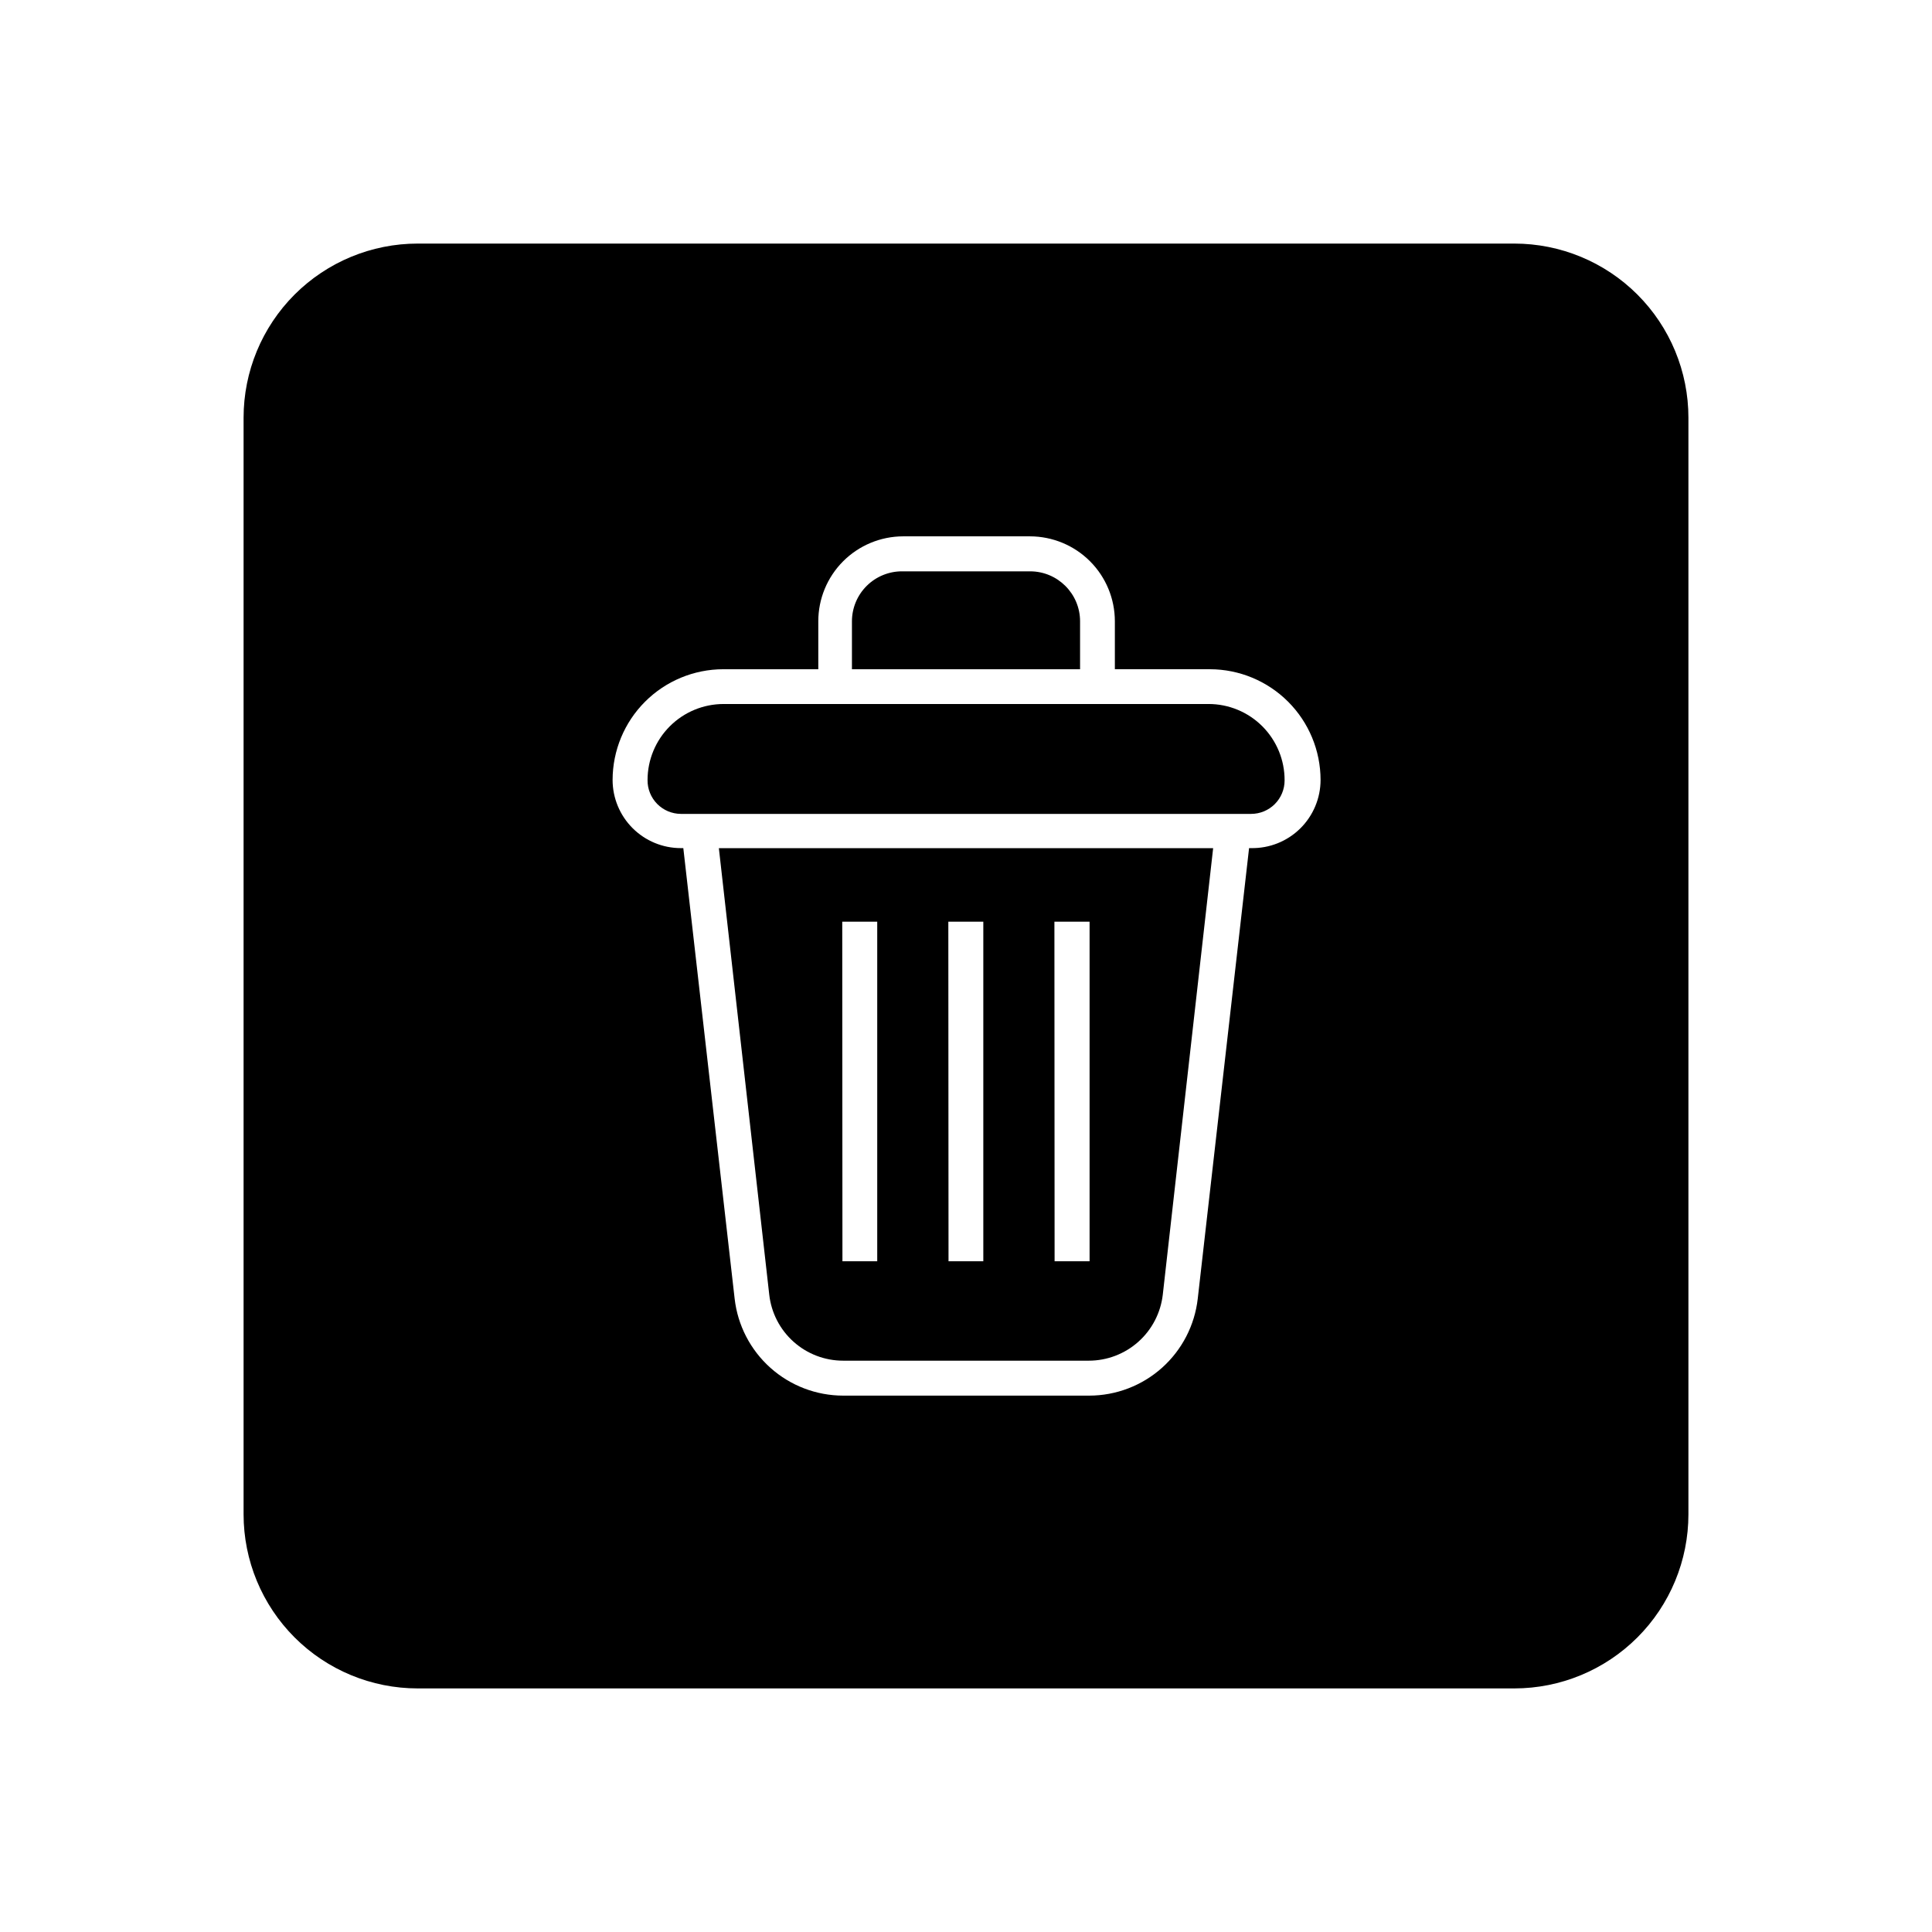
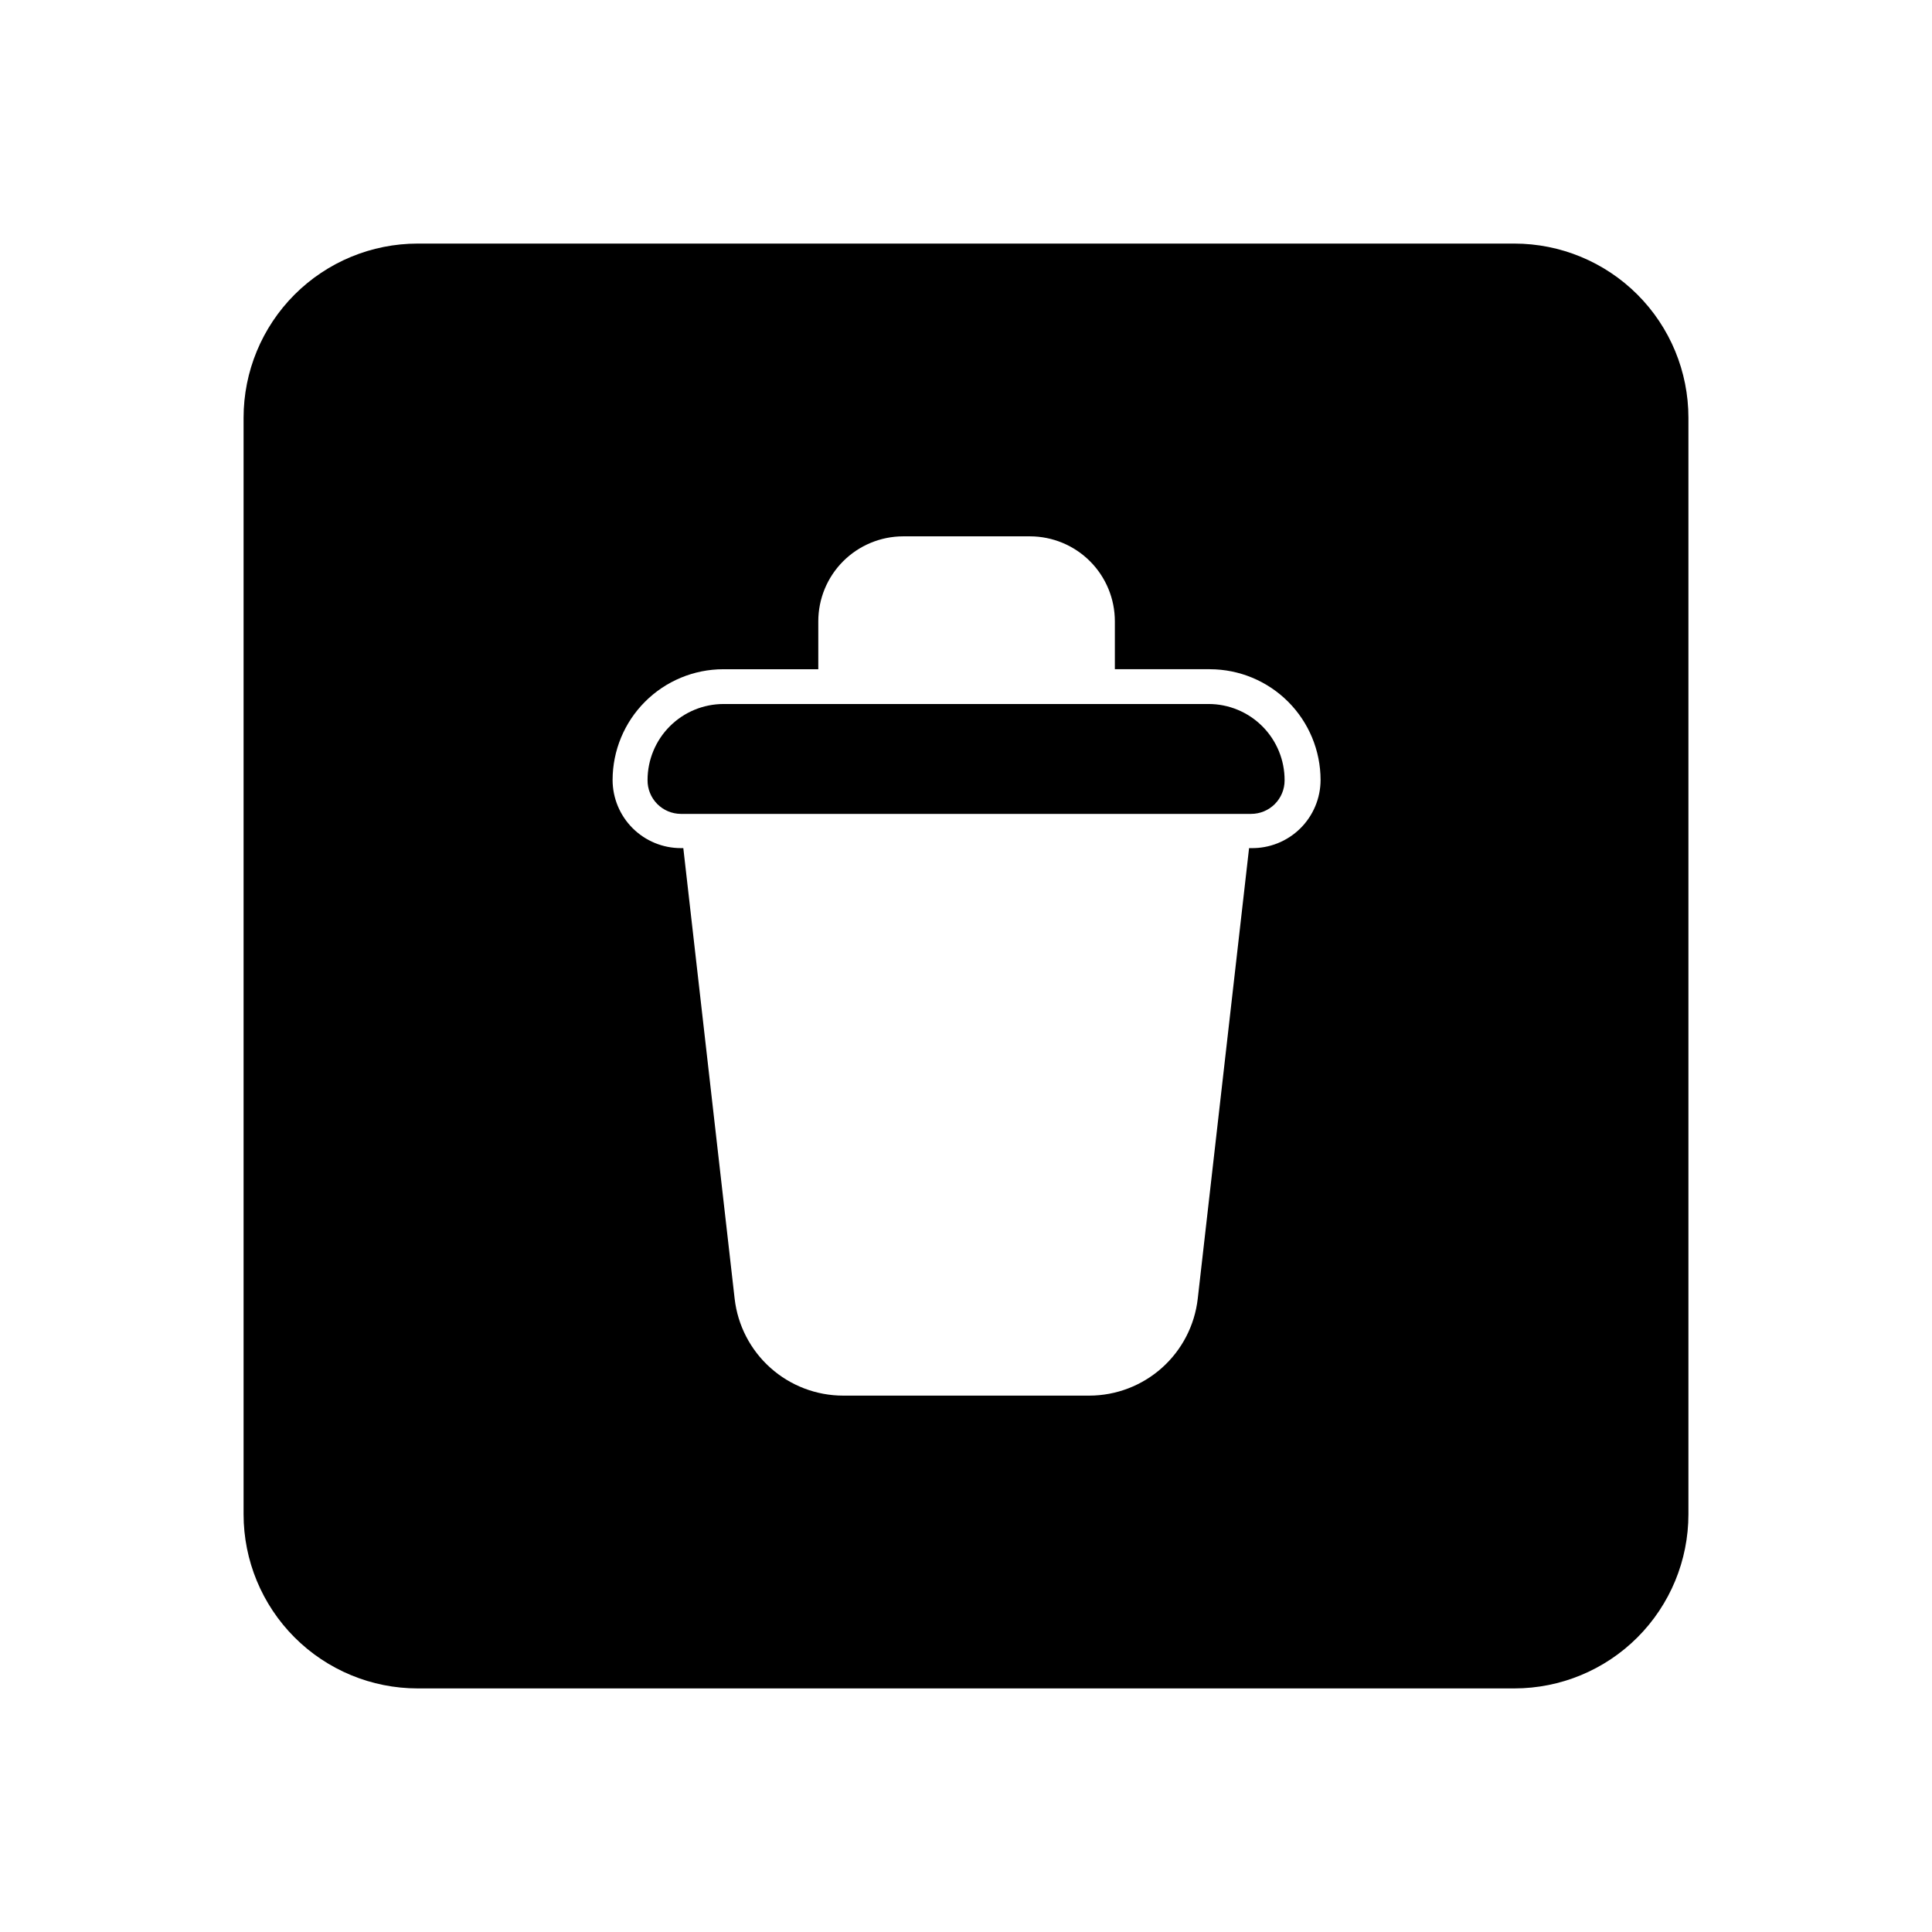
<svg xmlns="http://www.w3.org/2000/svg" fill="#000000" width="800px" height="800px" version="1.1" viewBox="144 144 512 512">
  <g>
-     <path d="m347.86 487.11c0.543 4.816 2.844 9.262 6.461 12.484 3.613 3.227 8.293 5.004 13.137 5h65.09c4.844-0.004 9.516-1.789 13.129-5.012s5.914-7.66 6.473-12.473l13.348-118.34h-130.99zm75.57-98.848h9.32v89.98h-9.27zm-28.113 0h9.27v89.98h-9.219zm-28.113 0h9.27v89.98h-9.219z" />
-     <path d="m430.23 308.66c0-7.316-5.934-13.25-13.25-13.25h-33.805c-3.539-0.039-6.949 1.34-9.469 3.828-2.516 2.488-3.934 5.883-3.934 9.422v12.695l60.457 0.004z" />
    <path d="m464.23 330.57h-128.47c-5.344 0-10.469 2.121-14.25 5.902-3.777 3.777-5.902 8.906-5.902 14.25-0.027 2.359 0.891 4.633 2.543 6.316 1.656 1.684 3.914 2.637 6.273 2.652h151.14c2.352 0 4.606-0.938 6.269-2.598 1.664-1.664 2.598-3.918 2.598-6.269 0.027-5.371-2.094-10.531-5.887-14.336-3.793-3.801-8.945-5.934-14.316-5.918z" />
    <path d="m545.3 208.55h-290.6c-12.238 0-23.977 4.863-32.633 13.516-8.652 8.656-13.516 20.395-13.516 32.633v290.6c0 12.238 4.863 23.977 13.516 32.633 8.656 8.656 20.395 13.516 32.633 13.516h290.6c12.238 0 23.977-4.859 32.633-13.516s13.516-20.395 13.516-32.633v-290.6c0-12.238-4.859-23.977-13.516-32.633-8.656-8.652-20.395-13.516-32.633-13.516zm-69.727 160.21h-0.555l-13.602 119.4c-0.805 7.07-4.184 13.594-9.488 18.332-5.305 4.738-12.168 7.359-19.281 7.363h-65.191c-7.113-0.004-13.977-2.625-19.281-7.363-5.305-4.738-8.684-11.262-9.488-18.332l-13.602-119.4h-0.656c-4.797 0-9.395-1.906-12.789-5.297-3.391-3.391-5.297-7.992-5.297-12.789 0.016-7.773 3.106-15.223 8.602-20.719 5.496-5.496 12.949-8.59 20.719-8.602h25.191v-12.699c0-5.961 2.367-11.684 6.578-15.906 4.215-4.219 9.93-6.598 15.895-6.613h33.656-0.004c5.965 0.016 11.68 2.394 15.891 6.613 4.215 4.223 6.578 9.945 6.578 15.906v12.695h25.191v0.004c7.773 0.012 15.223 3.106 20.719 8.602 5.496 5.496 8.59 12.945 8.605 20.719 0 4.848-1.949 9.496-5.406 12.898-3.457 3.398-8.137 5.269-12.984 5.188z" />
  </g>
</svg>